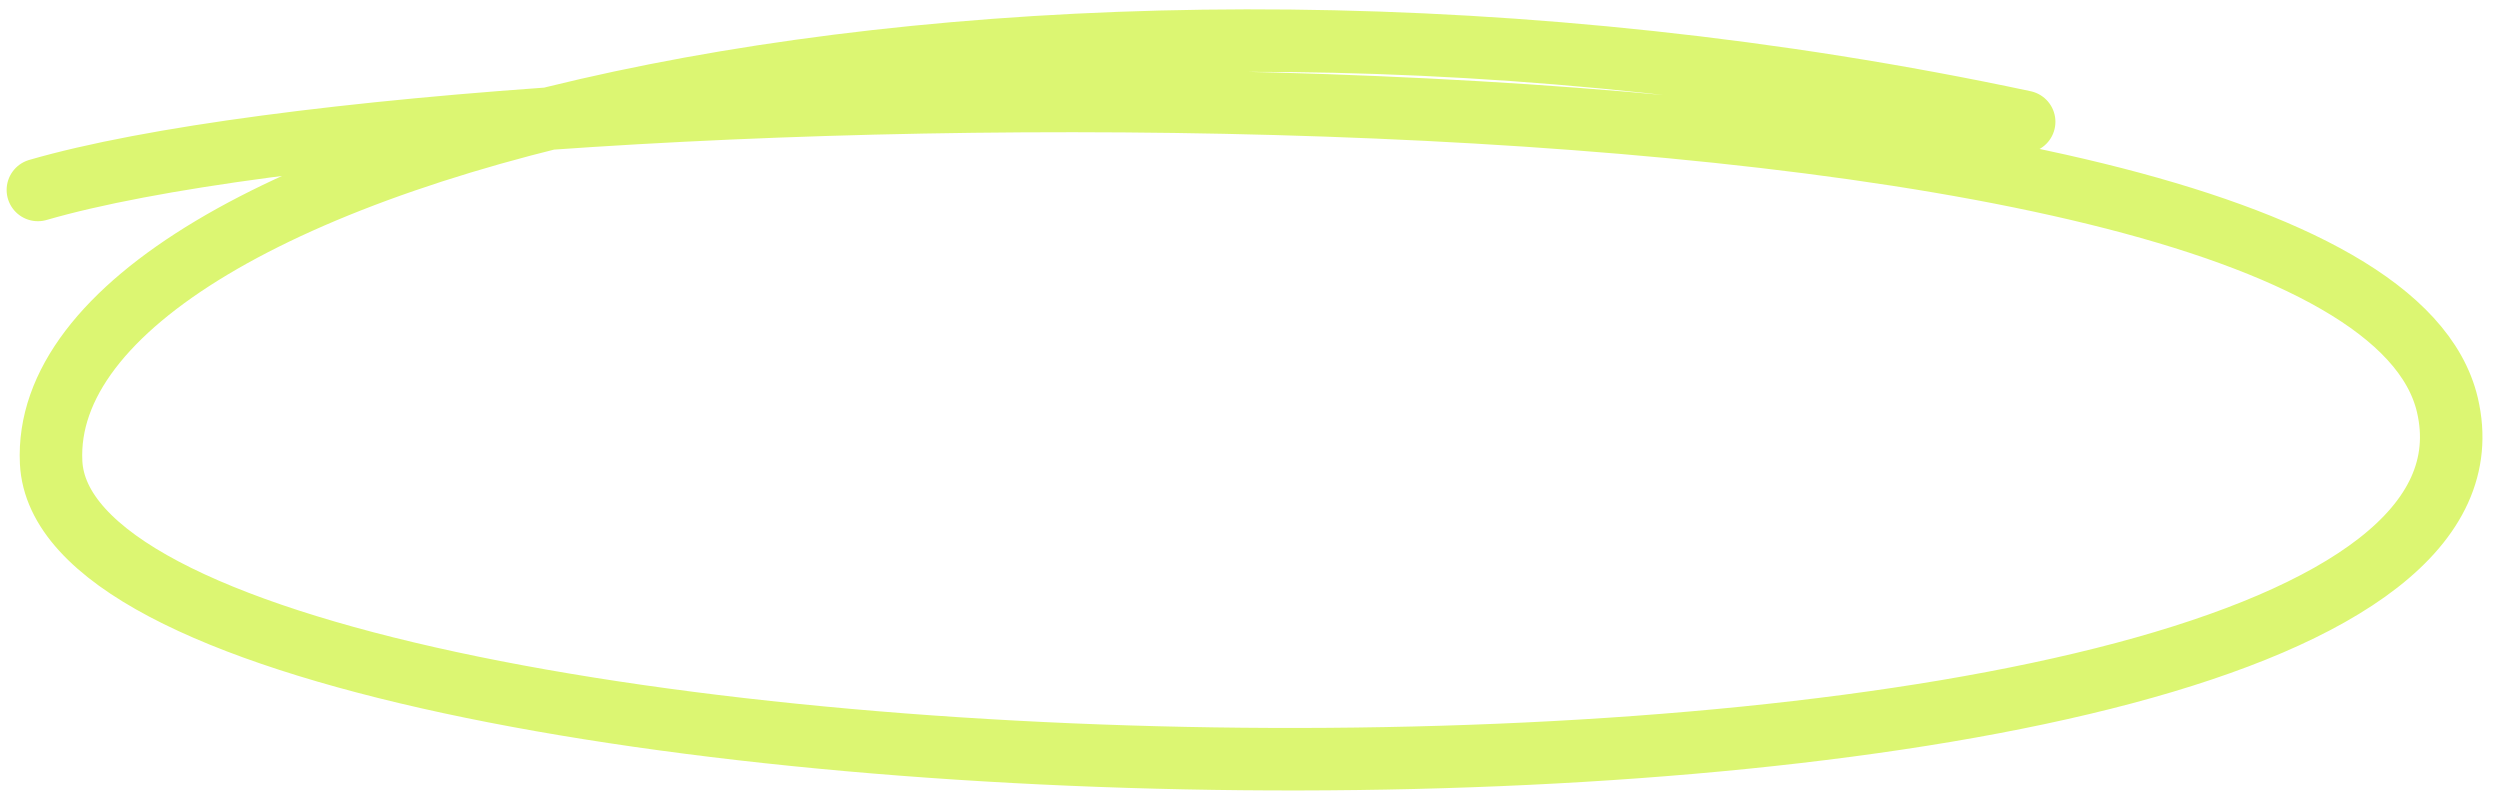
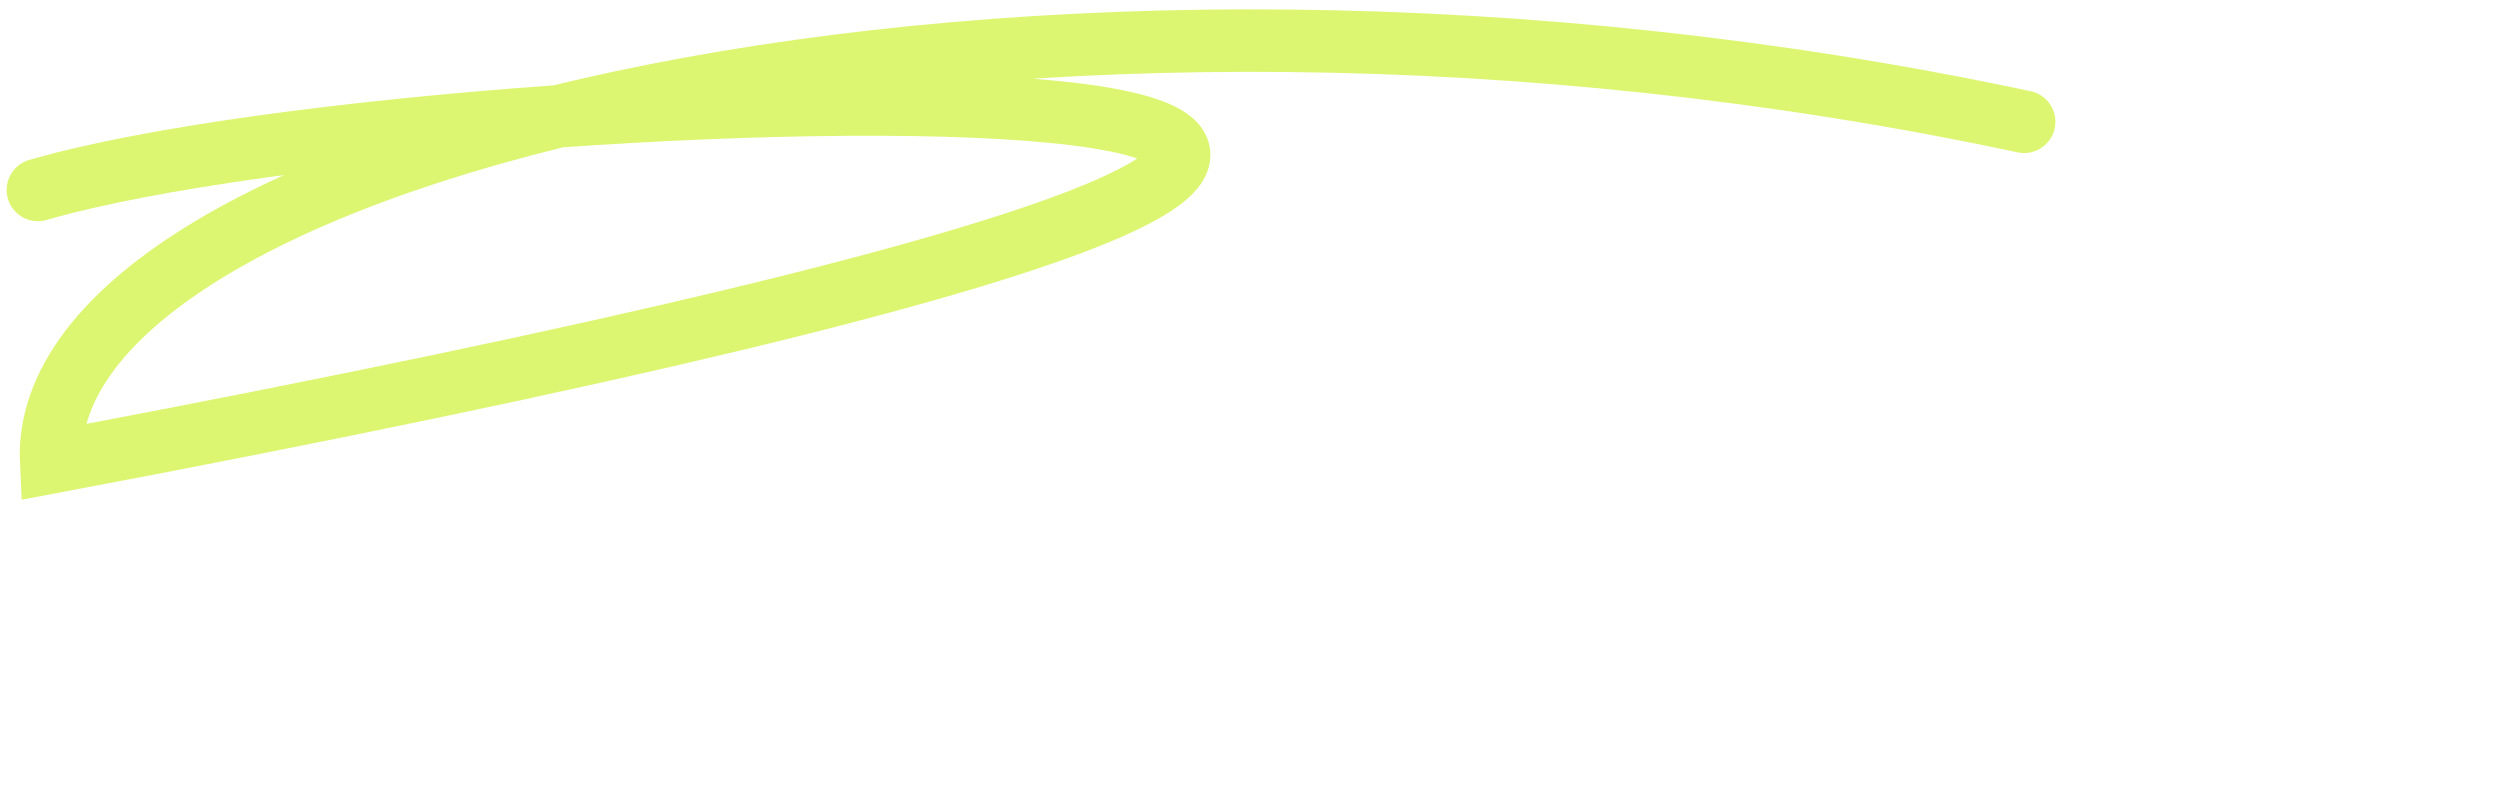
<svg xmlns="http://www.w3.org/2000/svg" width="120" height="38" viewBox="0 0 120 38" fill="none">
-   <path d="M97.16 5.846C48.932 -4.444 1.727 7.254 2.454 22.195C3.342 40.456 122.98 42.846 117.474 19.436C113.213 1.318 23.237 2.904 1.818 9.118" stroke="#DCF672" stroke-width="3" stroke-linecap="round" />
+   <path d="M97.16 5.846C48.932 -4.444 1.727 7.254 2.454 22.195C113.213 1.318 23.237 2.904 1.818 9.118" stroke="#DCF672" stroke-width="3" stroke-linecap="round" />
</svg>